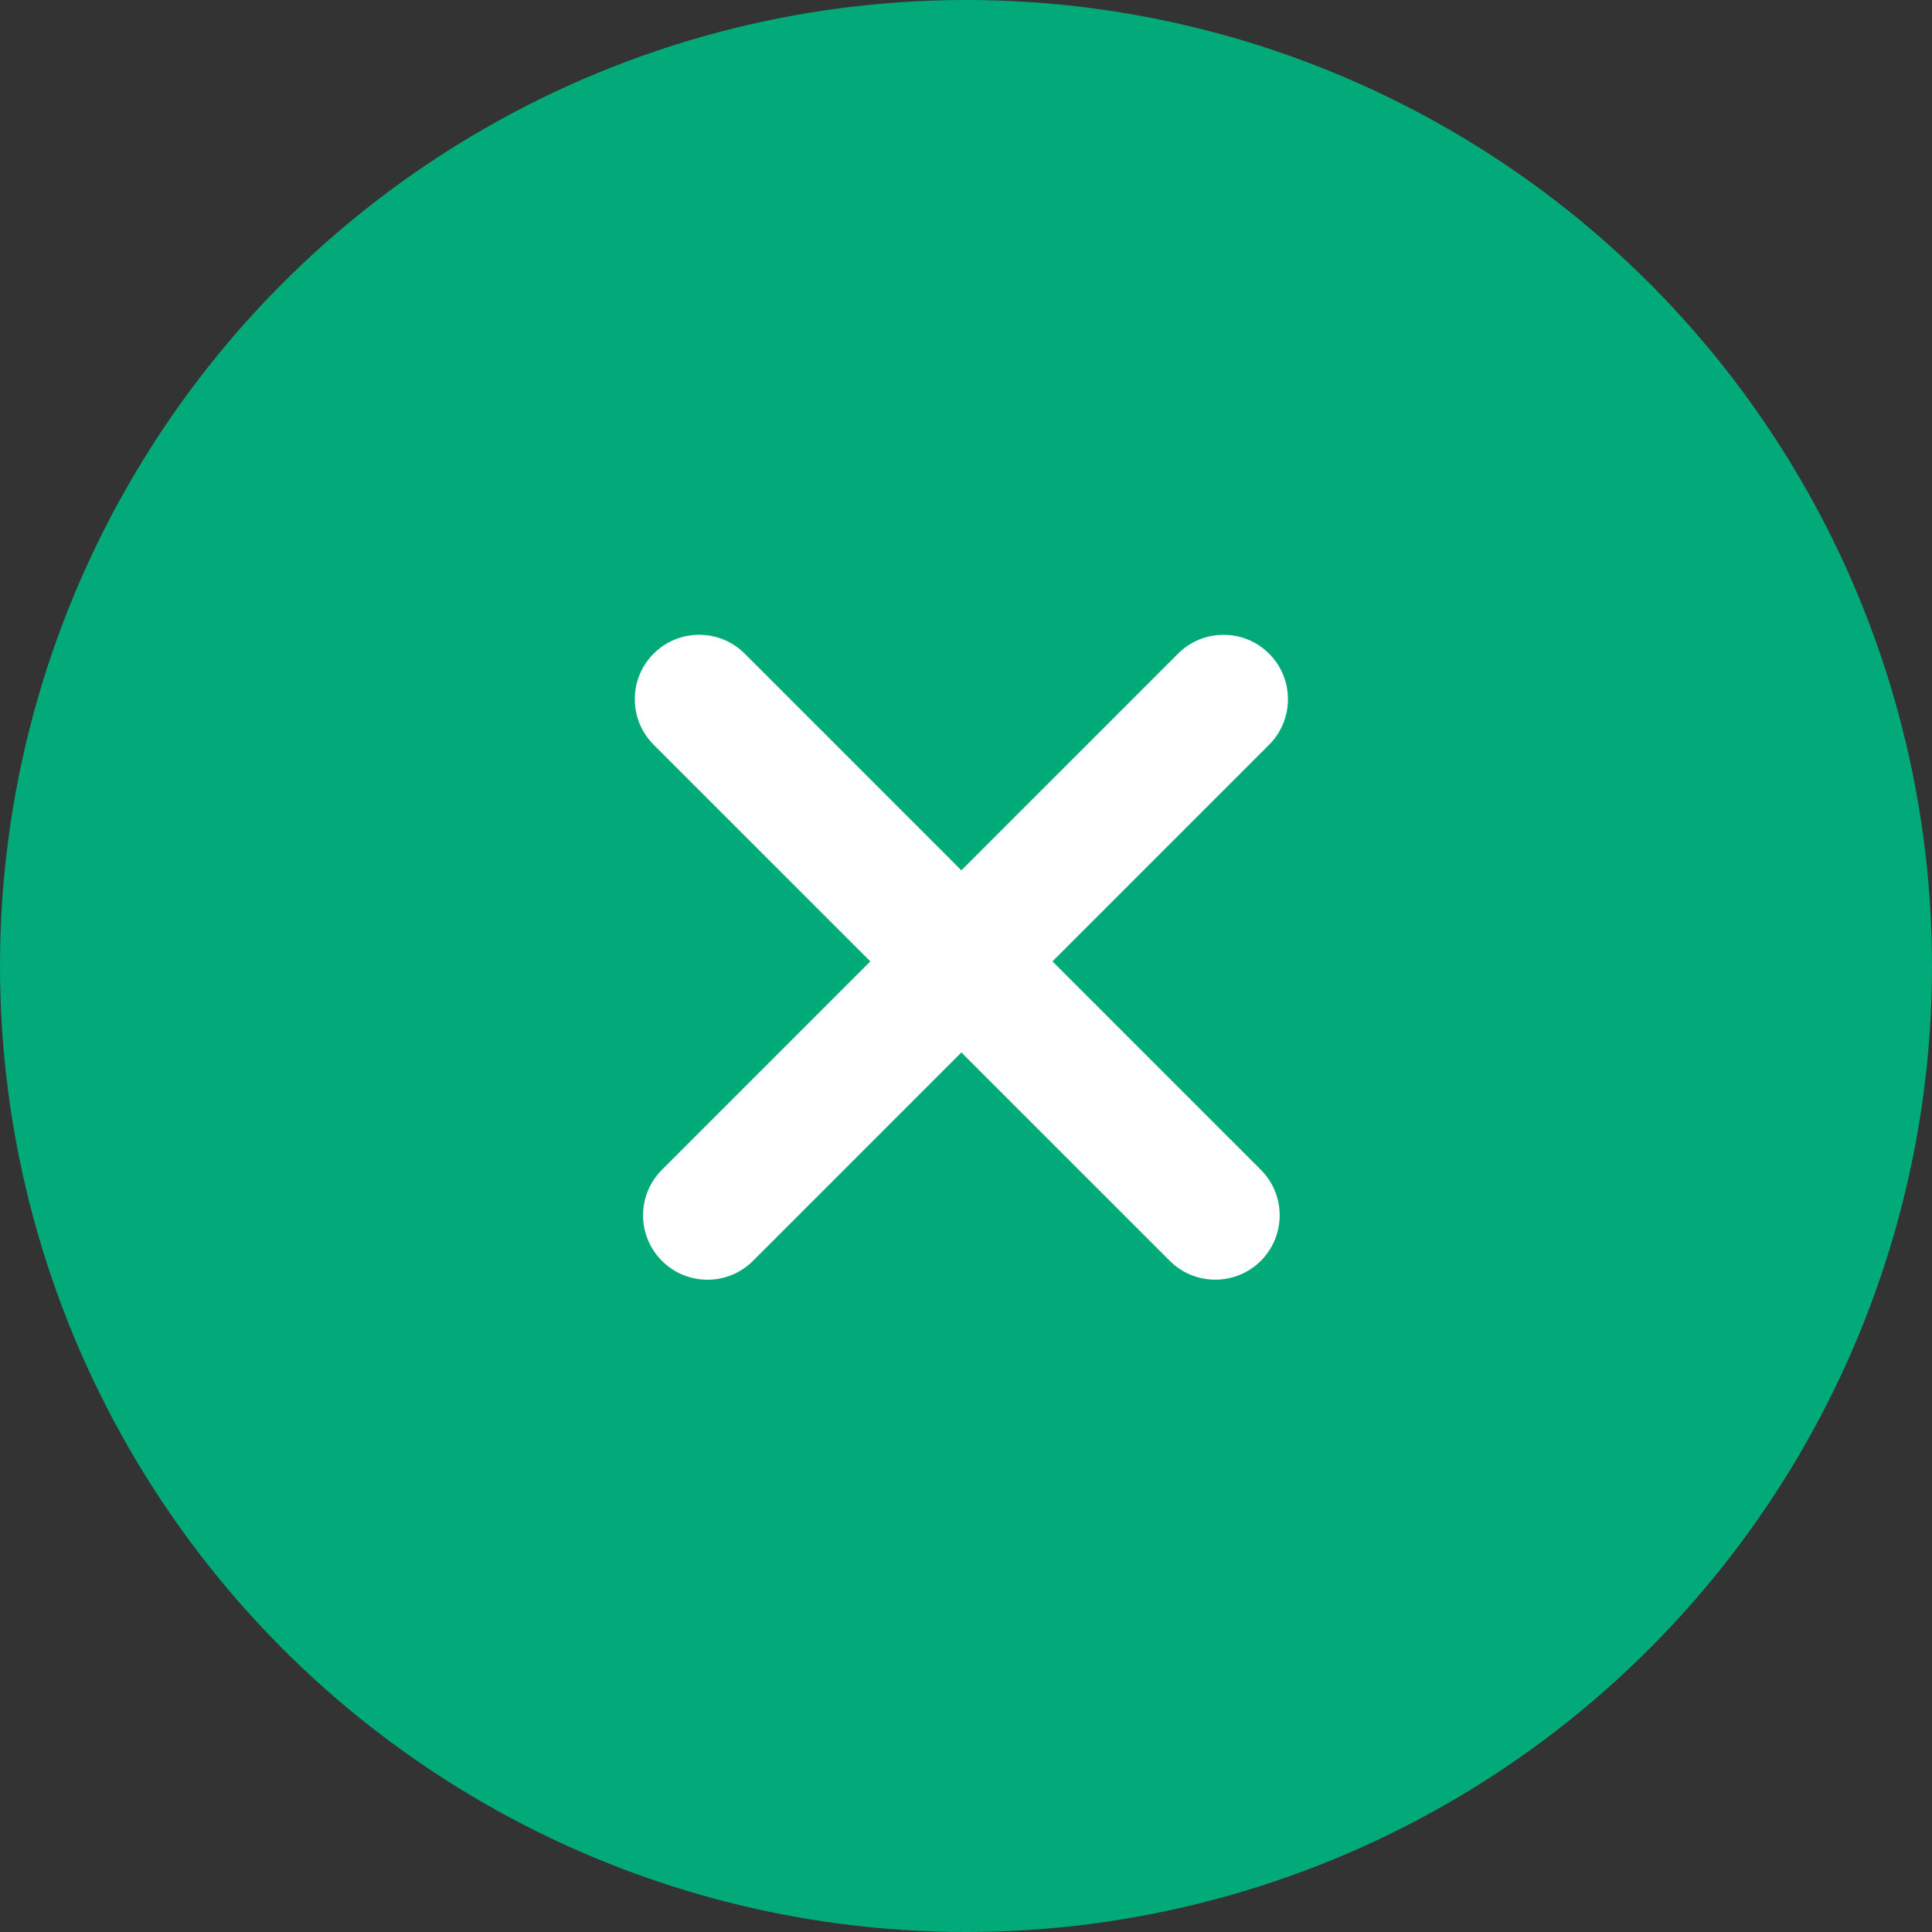
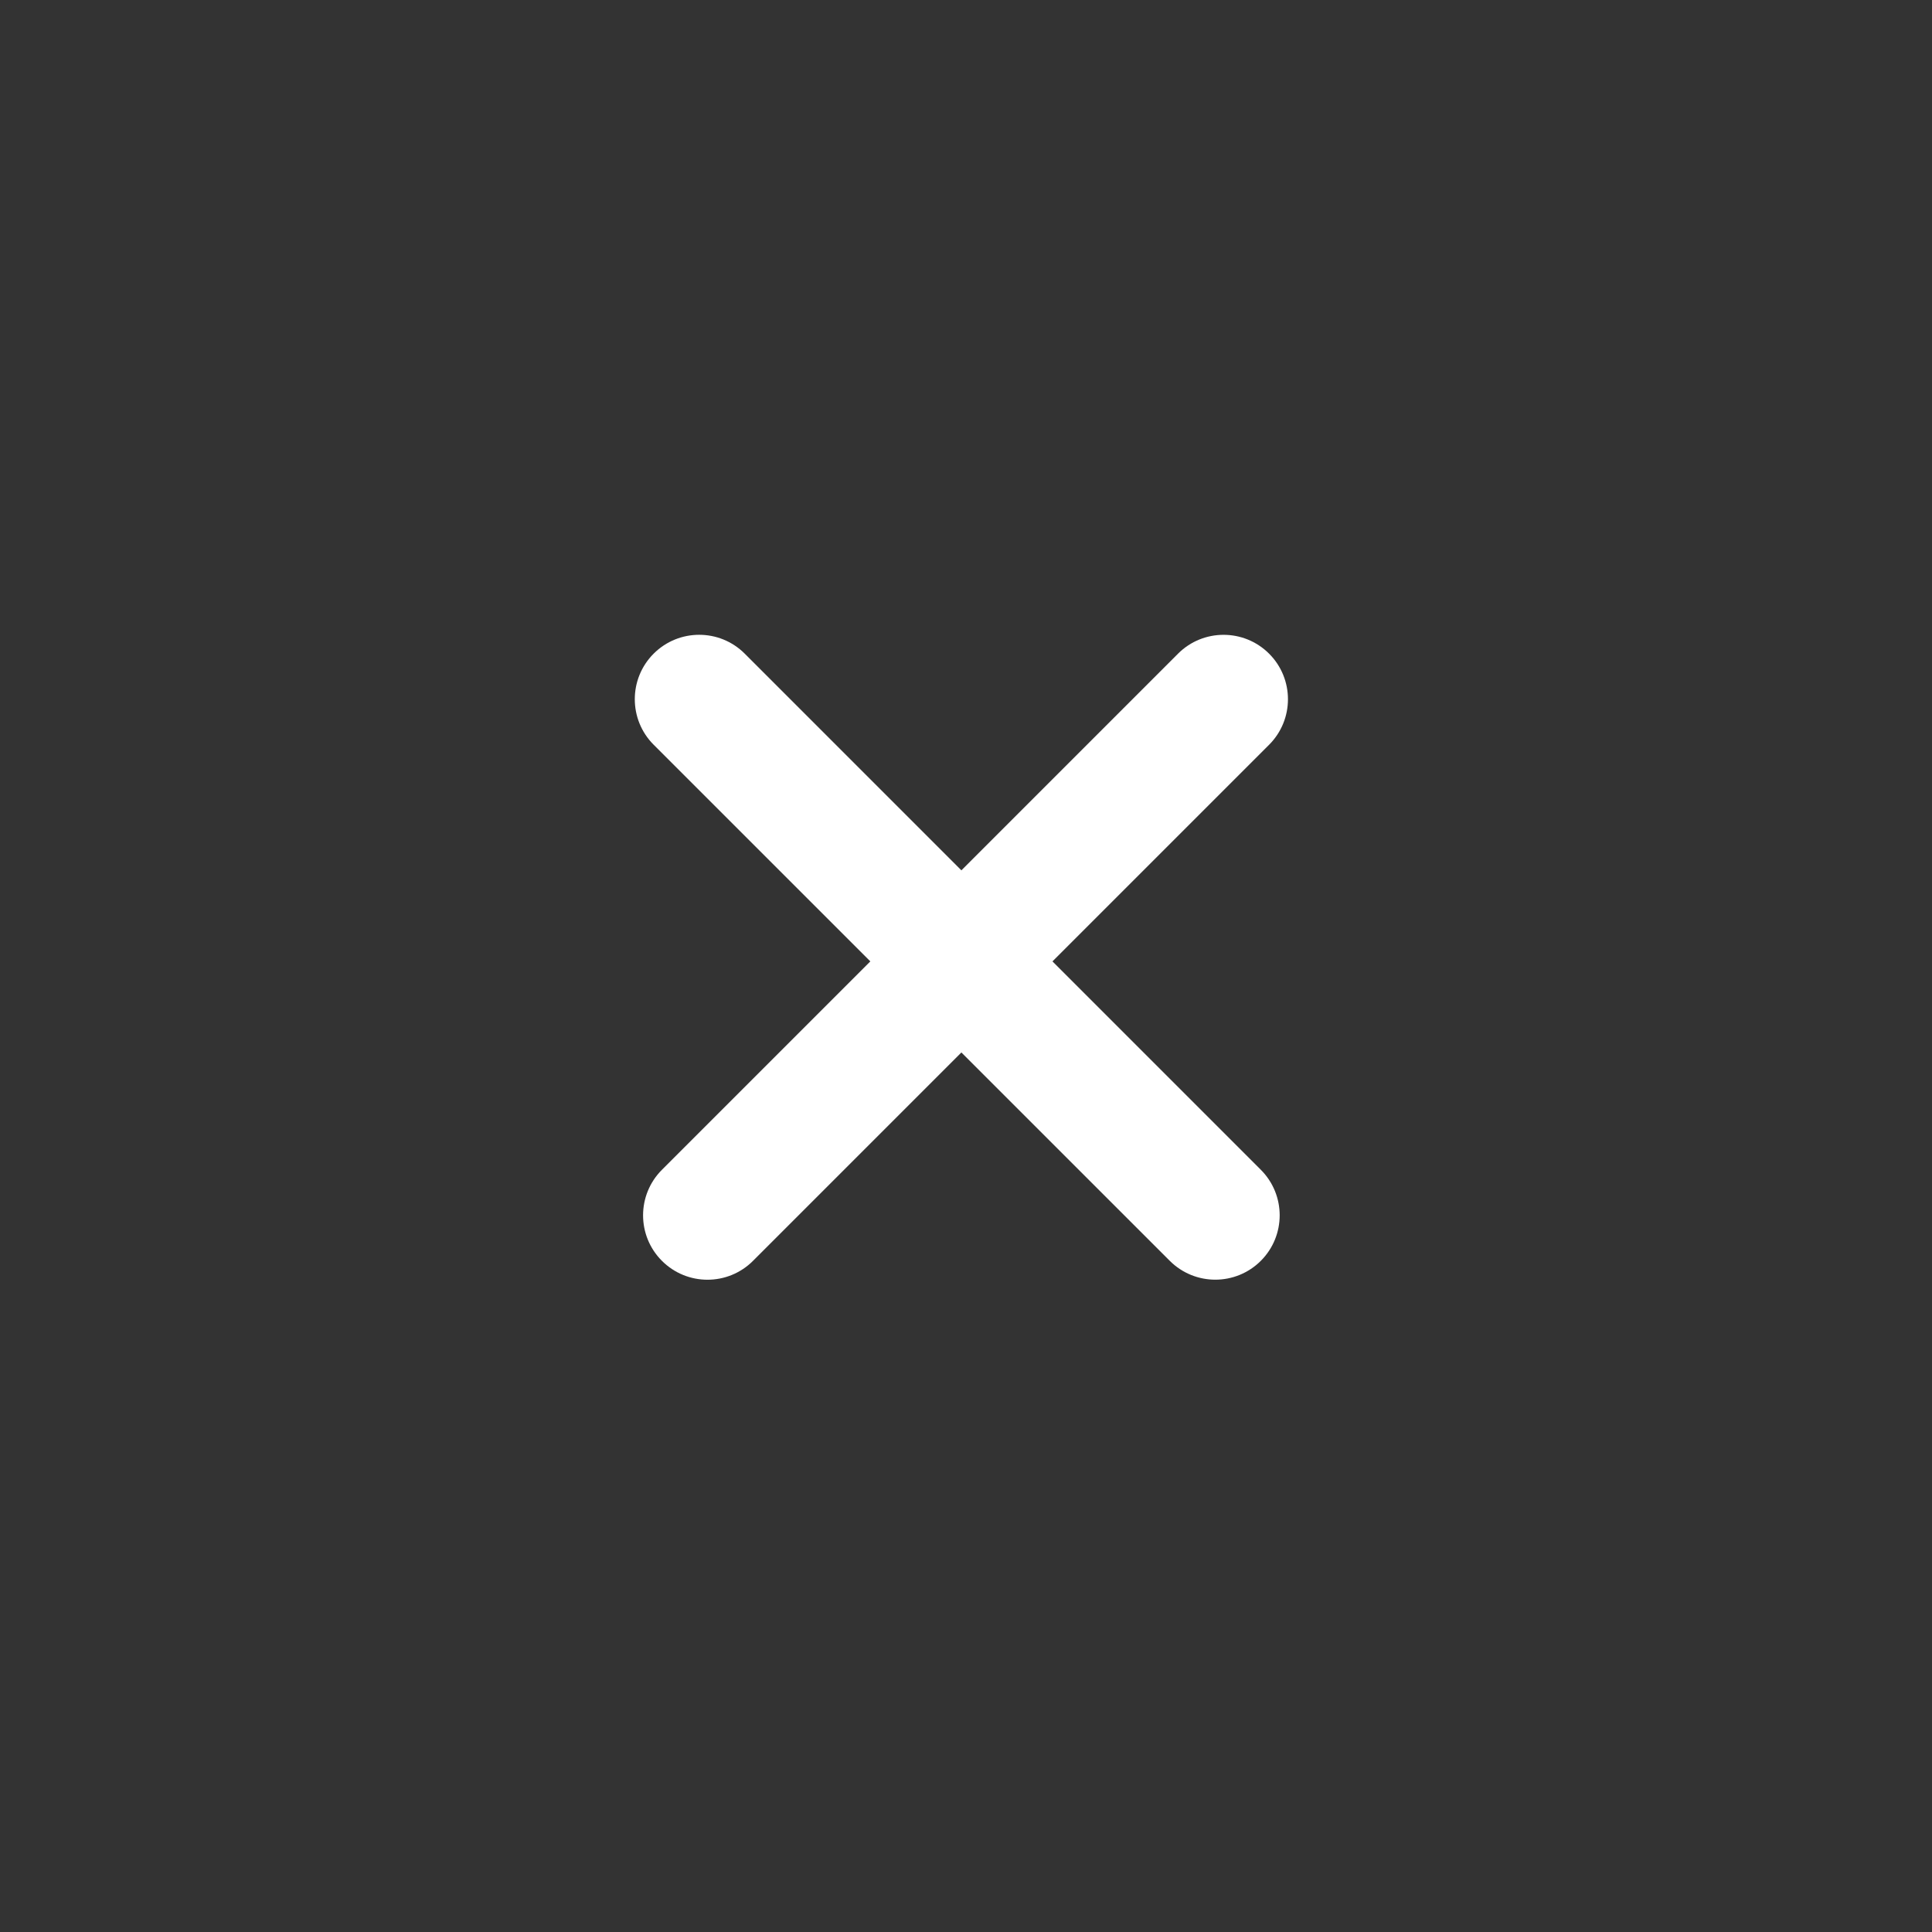
<svg xmlns="http://www.w3.org/2000/svg" width="70" height="70" viewBox="0 0 70 70" fill="none">
  <rect x="0" y="0" width="70" height="70" fill="#333333" stroke="none" />
-   <circle cx="35" cy="35" r="35" fill="#01AA78" />
  <path fill-rule="evenodd" clip-rule="evenodd" d="M26.983 23.683C26.072 22.772 24.595 22.772 23.683 23.683C22.772 24.595 22.772 26.072 23.683 26.983L31.534 34.833L23.983 42.384C23.072 43.295 23.072 44.772 23.983 45.683C24.895 46.595 26.372 46.595 27.283 45.683L34.833 38.133L42.383 45.682C43.294 46.593 44.771 46.593 45.682 45.682C46.593 44.771 46.593 43.294 45.682 42.383L38.133 34.833L45.982 26.984C46.893 26.073 46.893 24.596 45.982 23.684C45.071 22.773 43.593 22.773 42.682 23.684L34.833 31.534L26.983 23.683Z" fill="white" />
</svg>